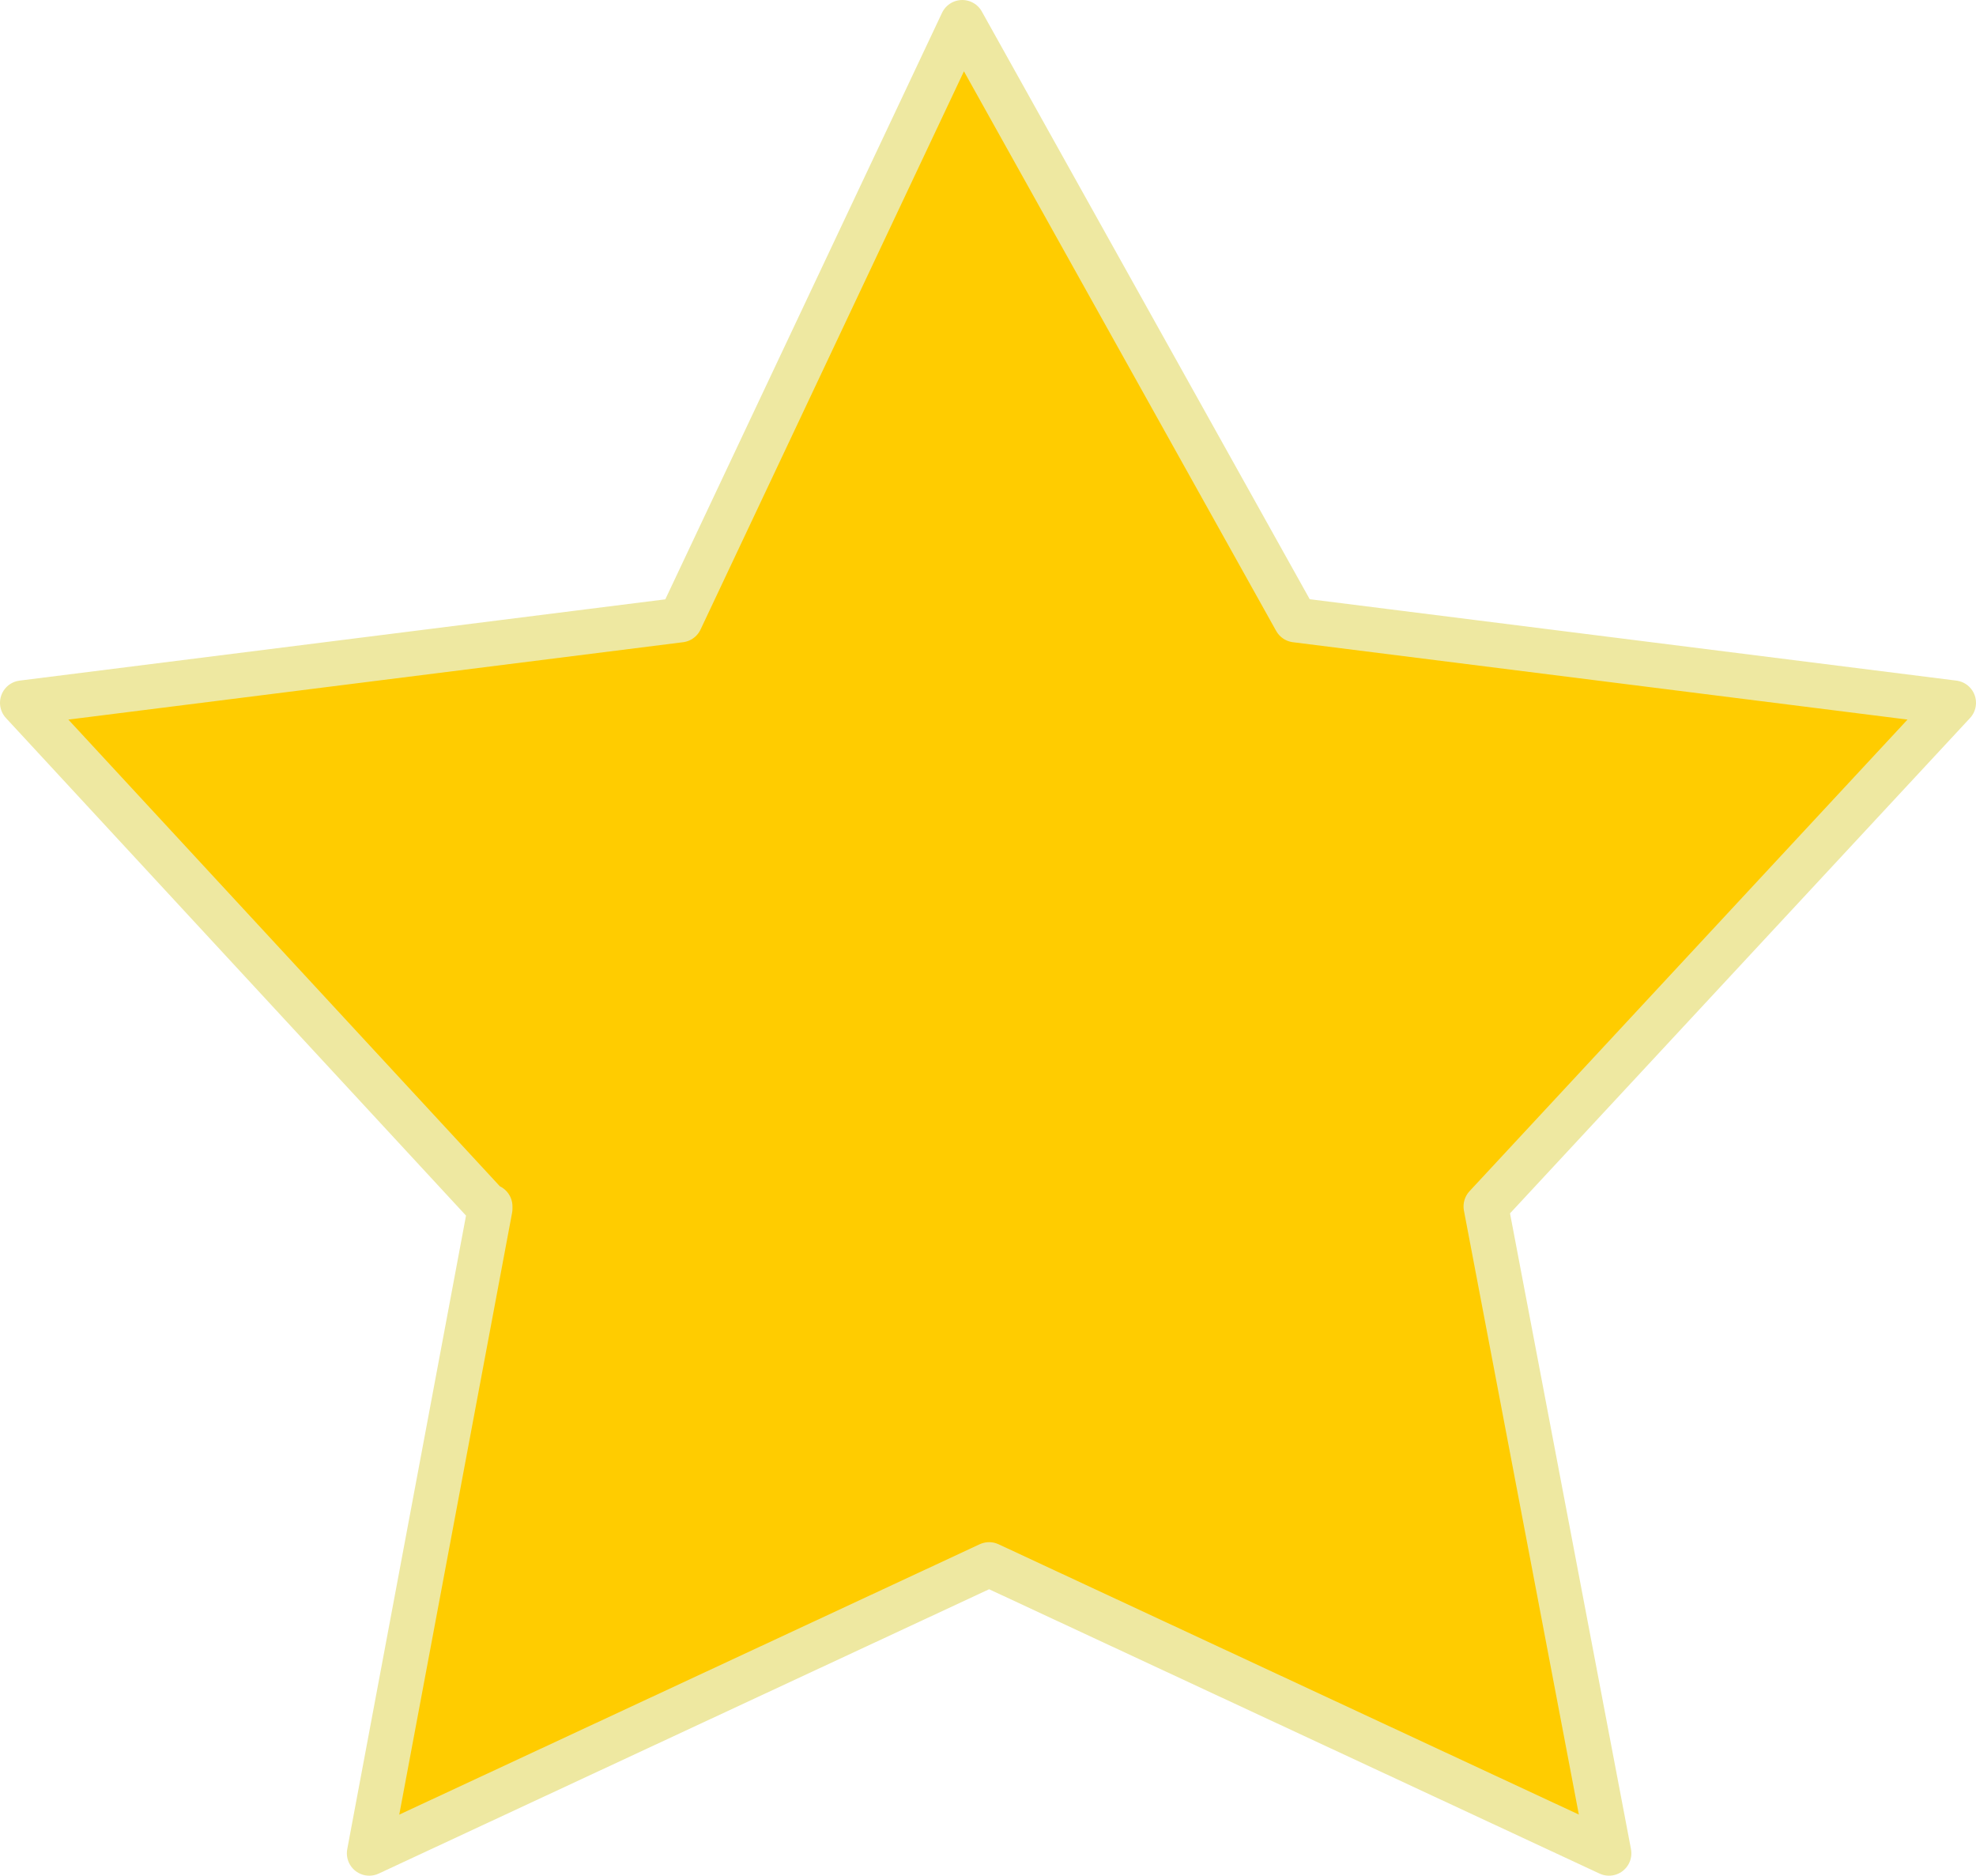
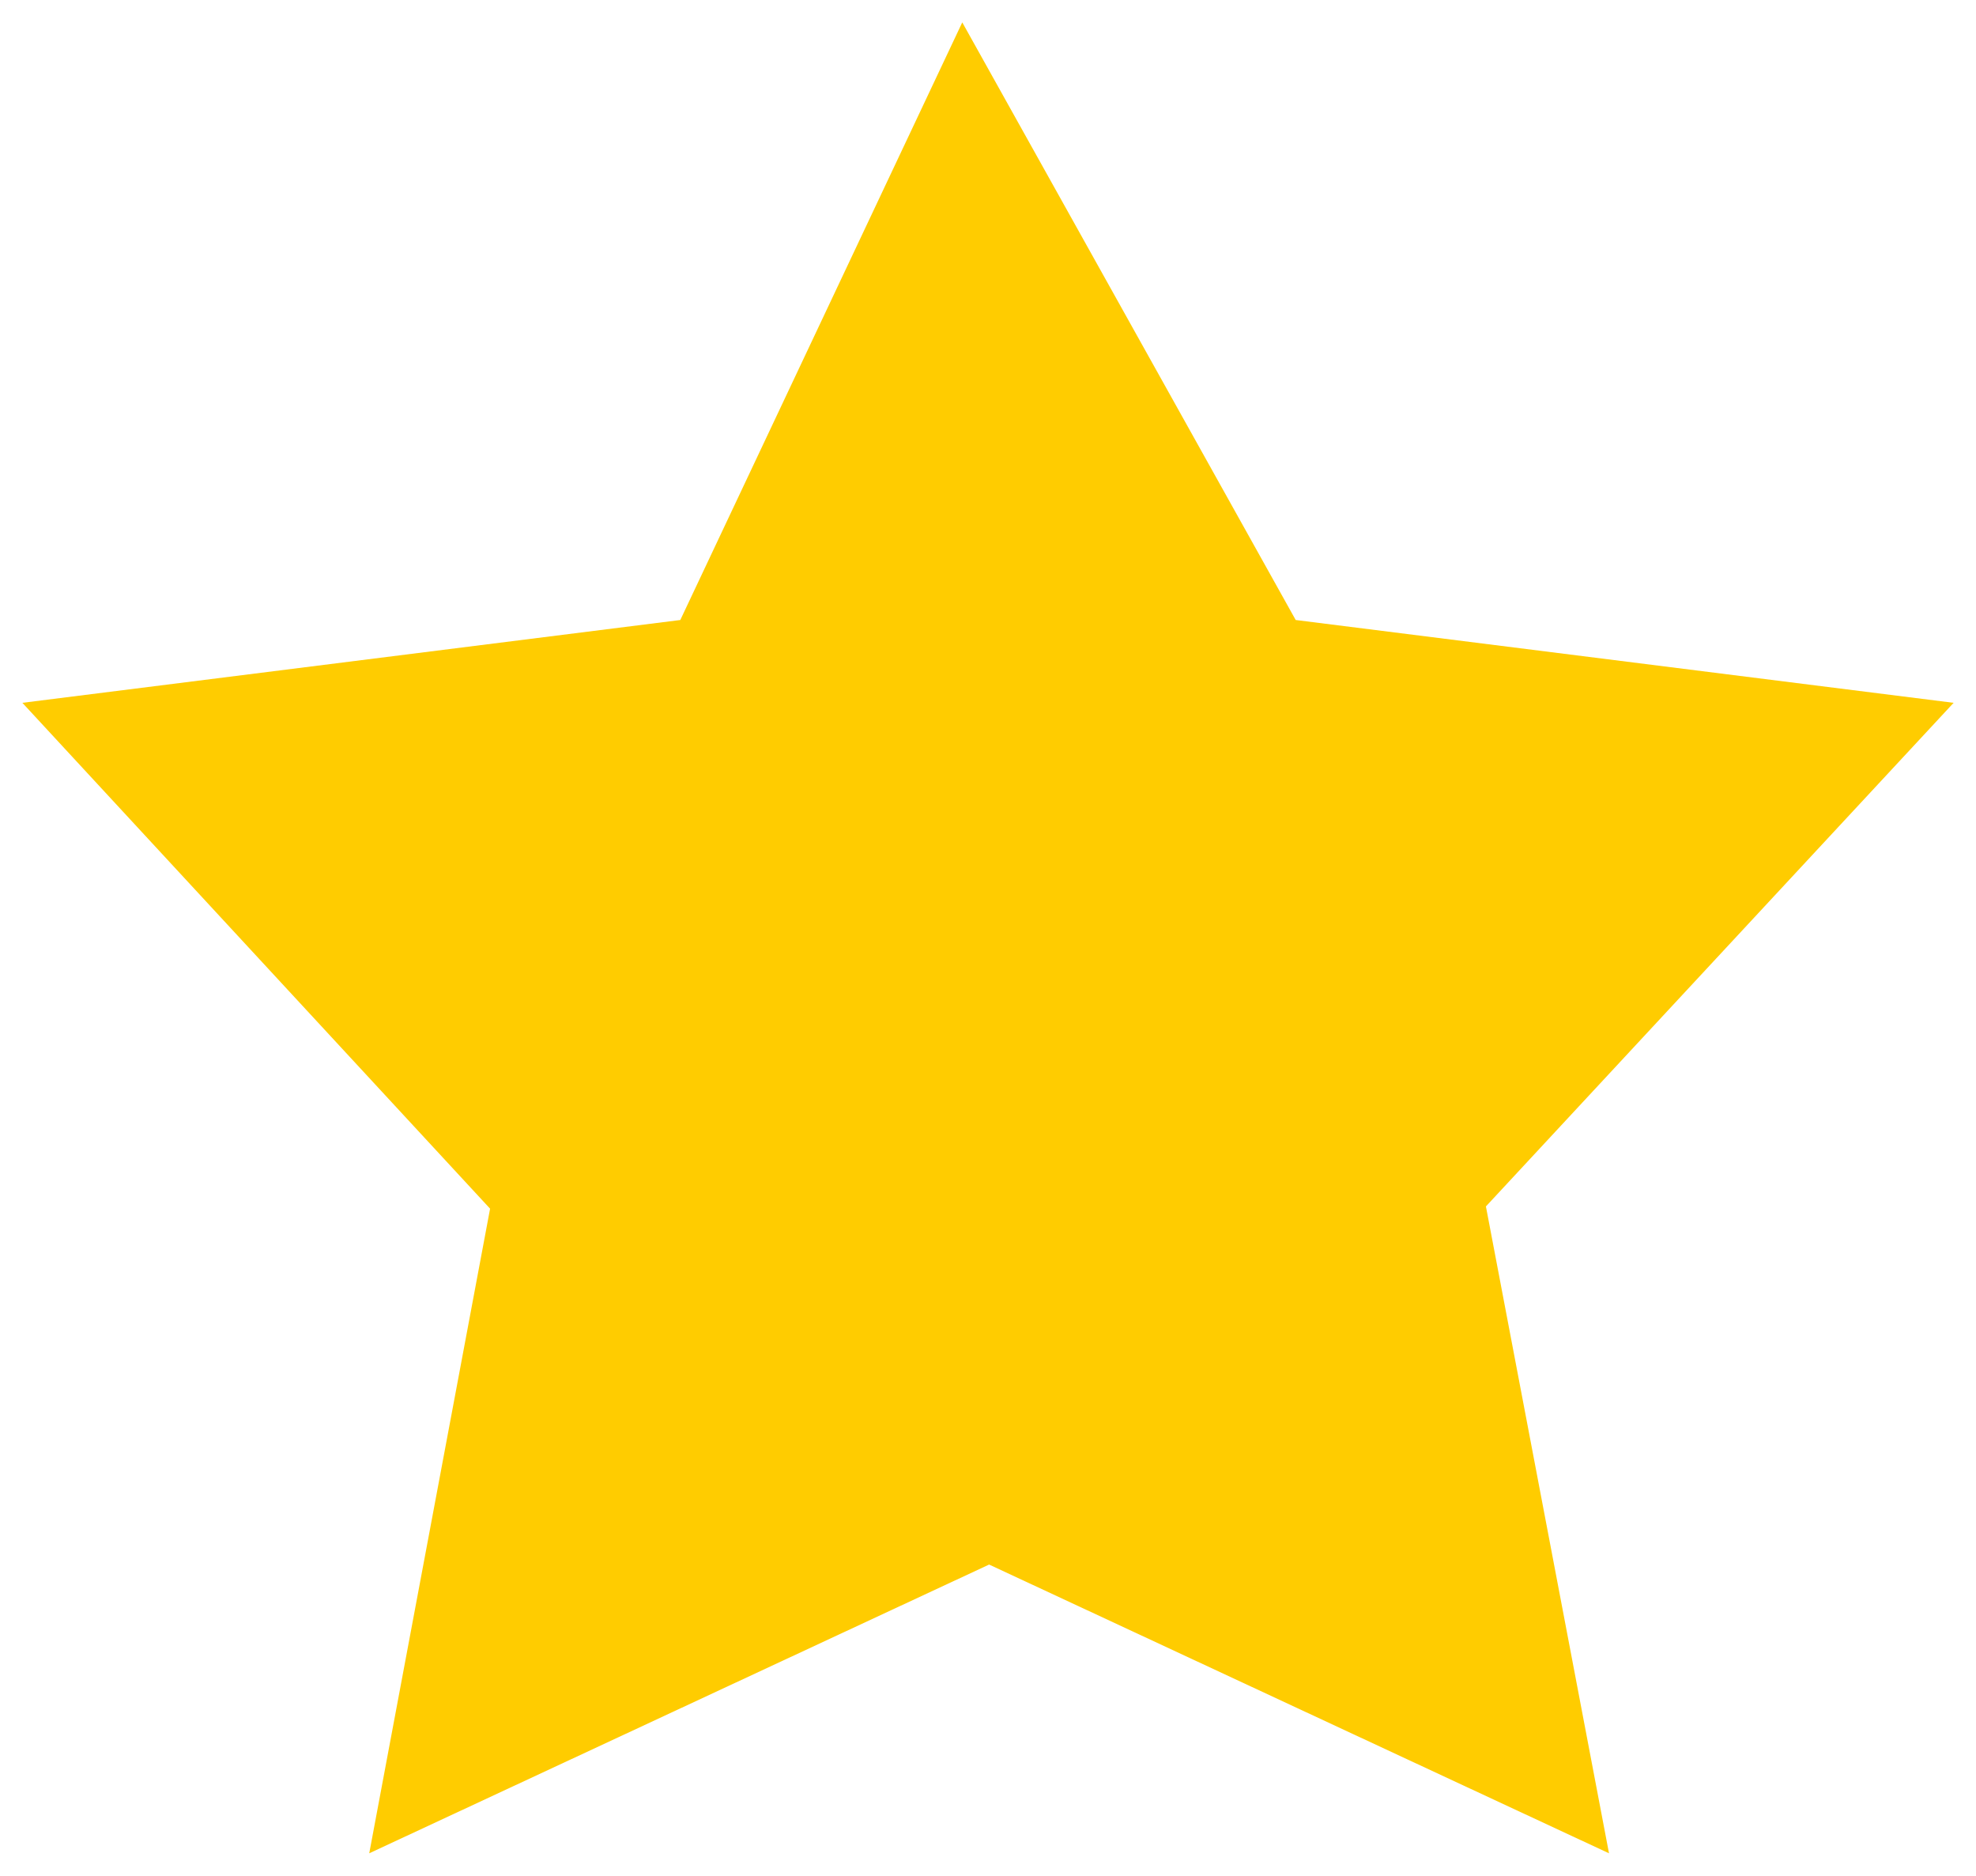
<svg xmlns="http://www.w3.org/2000/svg" height="41.9px" width="44.15px">
  <g transform="matrix(1.0, 0.0, 0.0, 1.0, 22.05, 20.95)">
    <path d="M21.6 -5.25 L11.15 6.0 13.9 20.45 0.05 14.0 -13.8 20.45 -11.1 6.05 -21.55 -5.25 -6.85 -7.1 -0.55 -20.45 6.9 -7.1 21.6 -5.25 M-11.1 6.0 L-11.1 6.05 -11.1 6.0" fill="#ffcc00" fill-rule="evenodd" stroke="none" />
-     <path d="M21.6 -5.25 L11.15 6.0 13.9 20.45 0.05 14.0 -13.8 20.45 -11.1 6.05 -21.55 -5.25 -6.85 -7.1 -0.55 -20.45 6.9 -7.1 21.6 -5.25 M-11.1 6.0 L-11.1 6.05 -11.1 6.0" fill="none" stroke="#eee8a1" stroke-linecap="round" stroke-linejoin="round" stroke-width="1.0" />
  </g>
</svg>